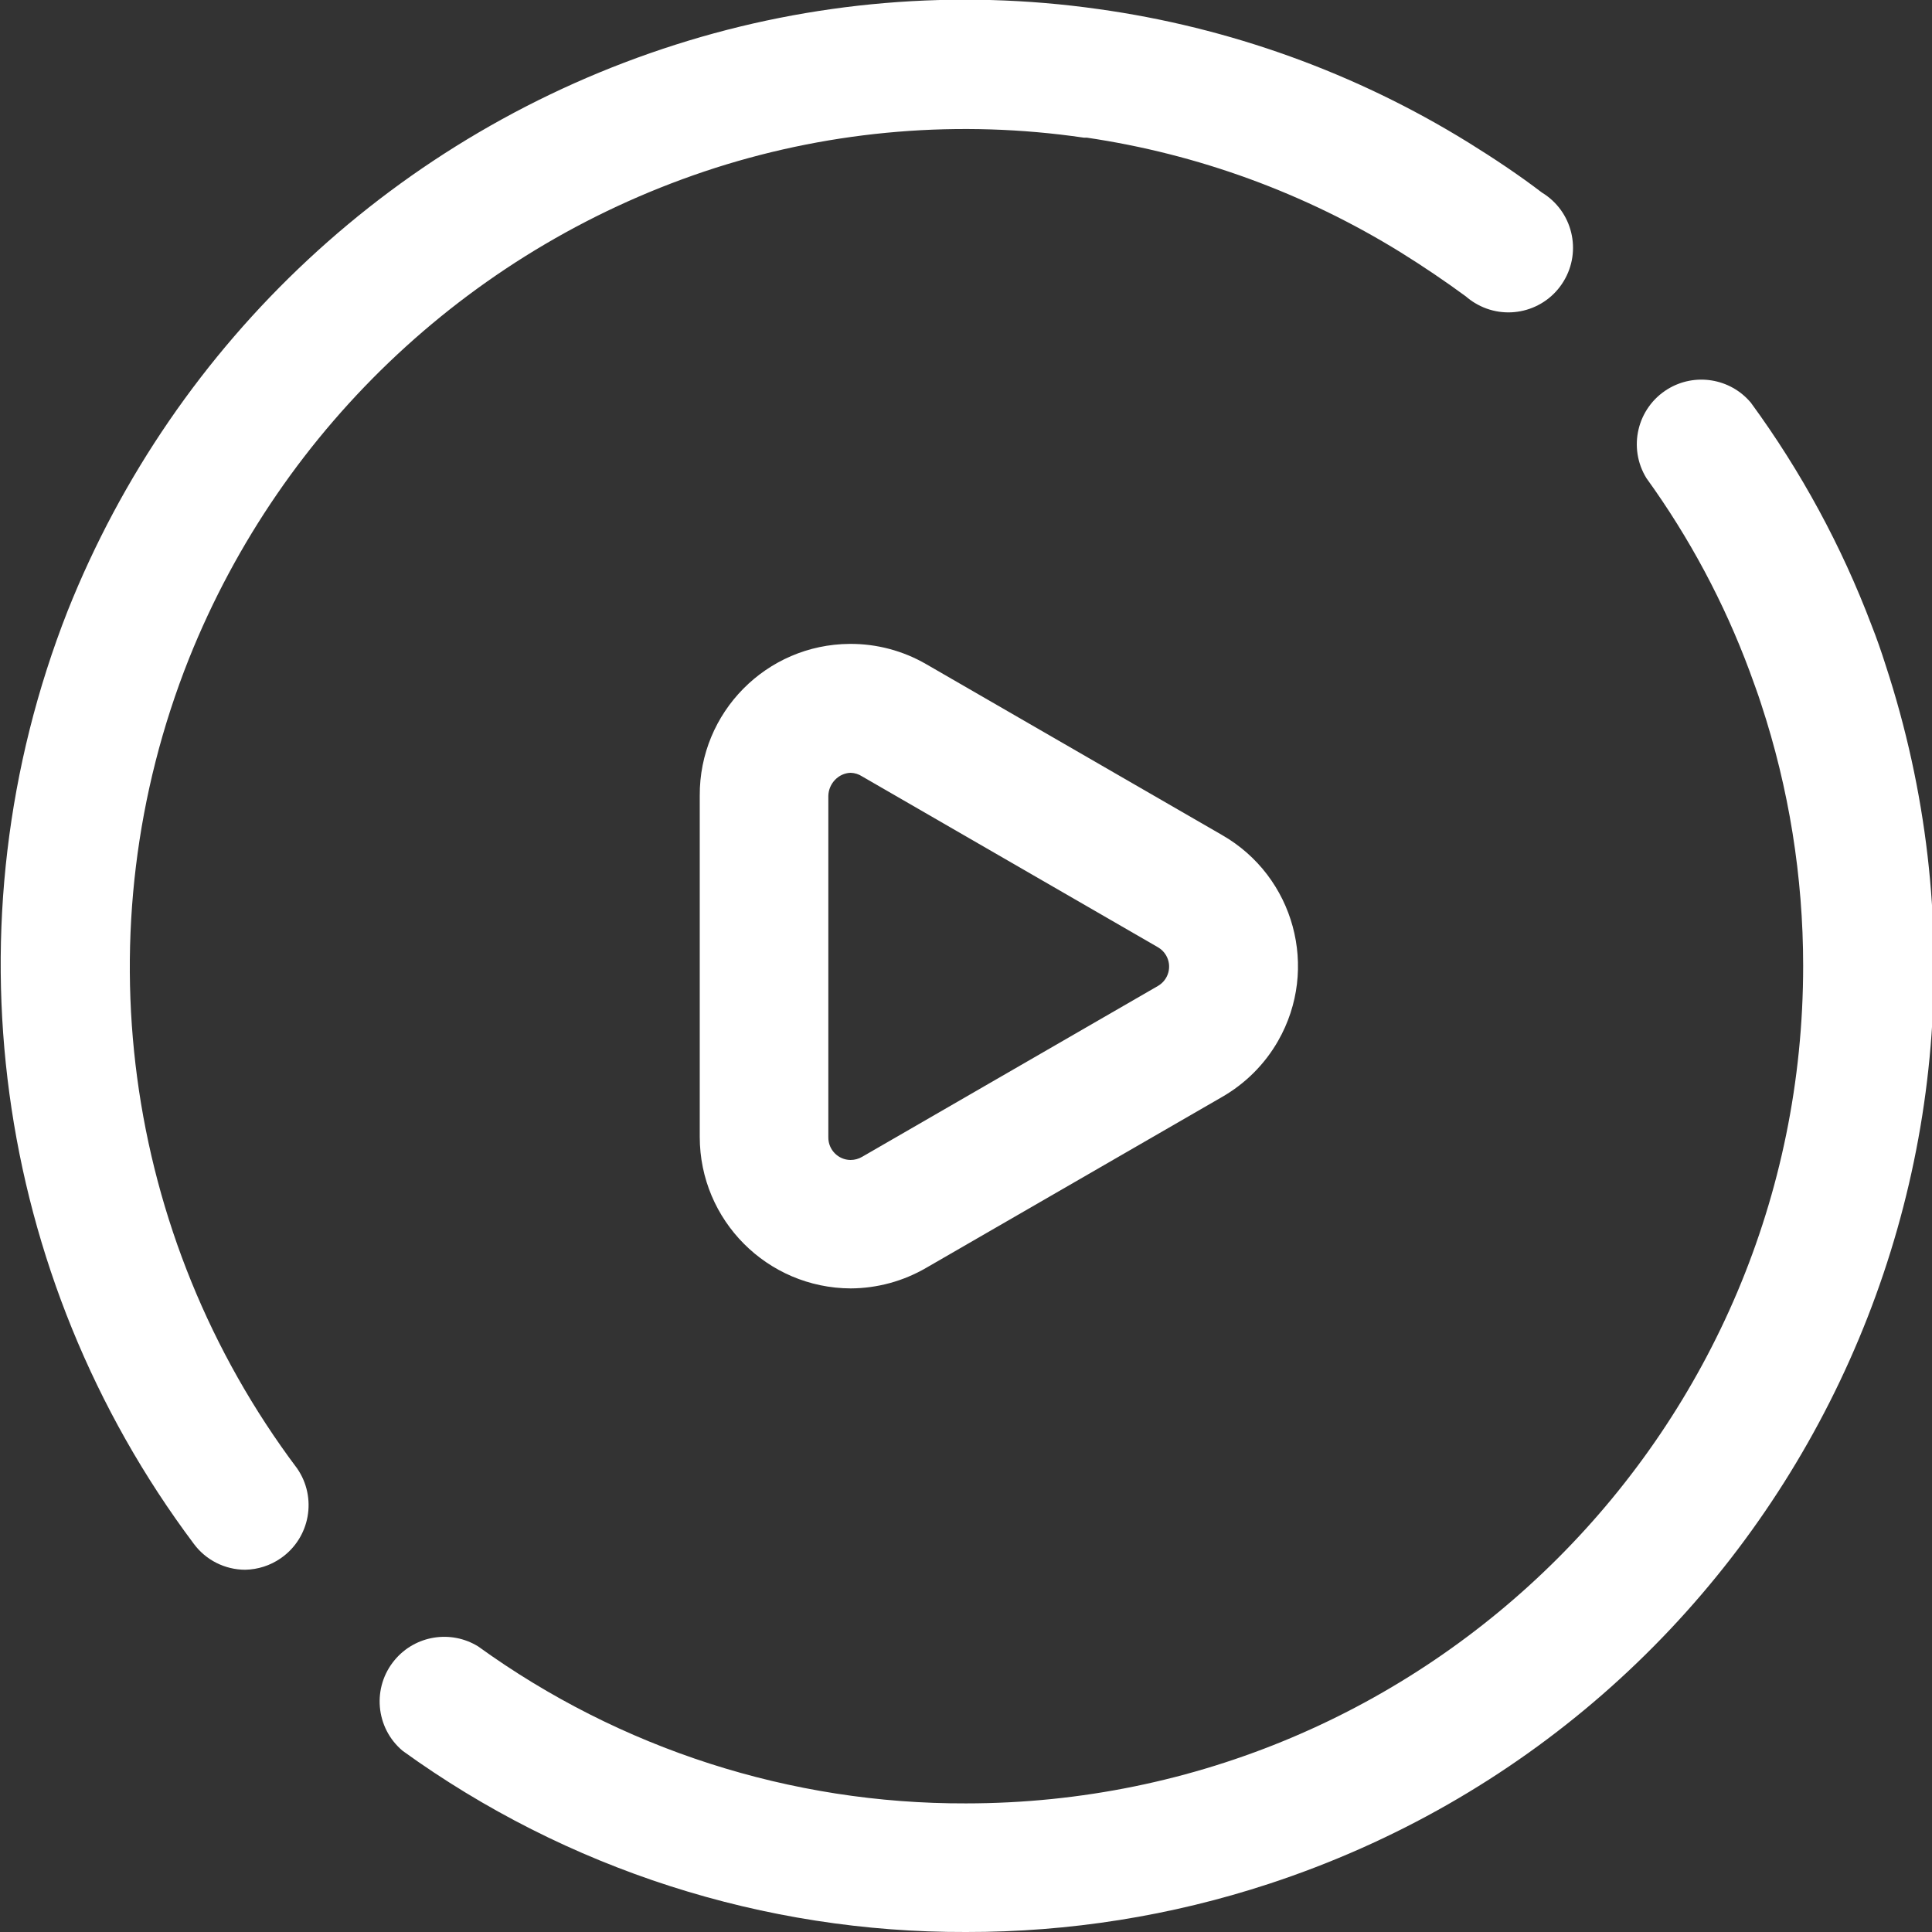
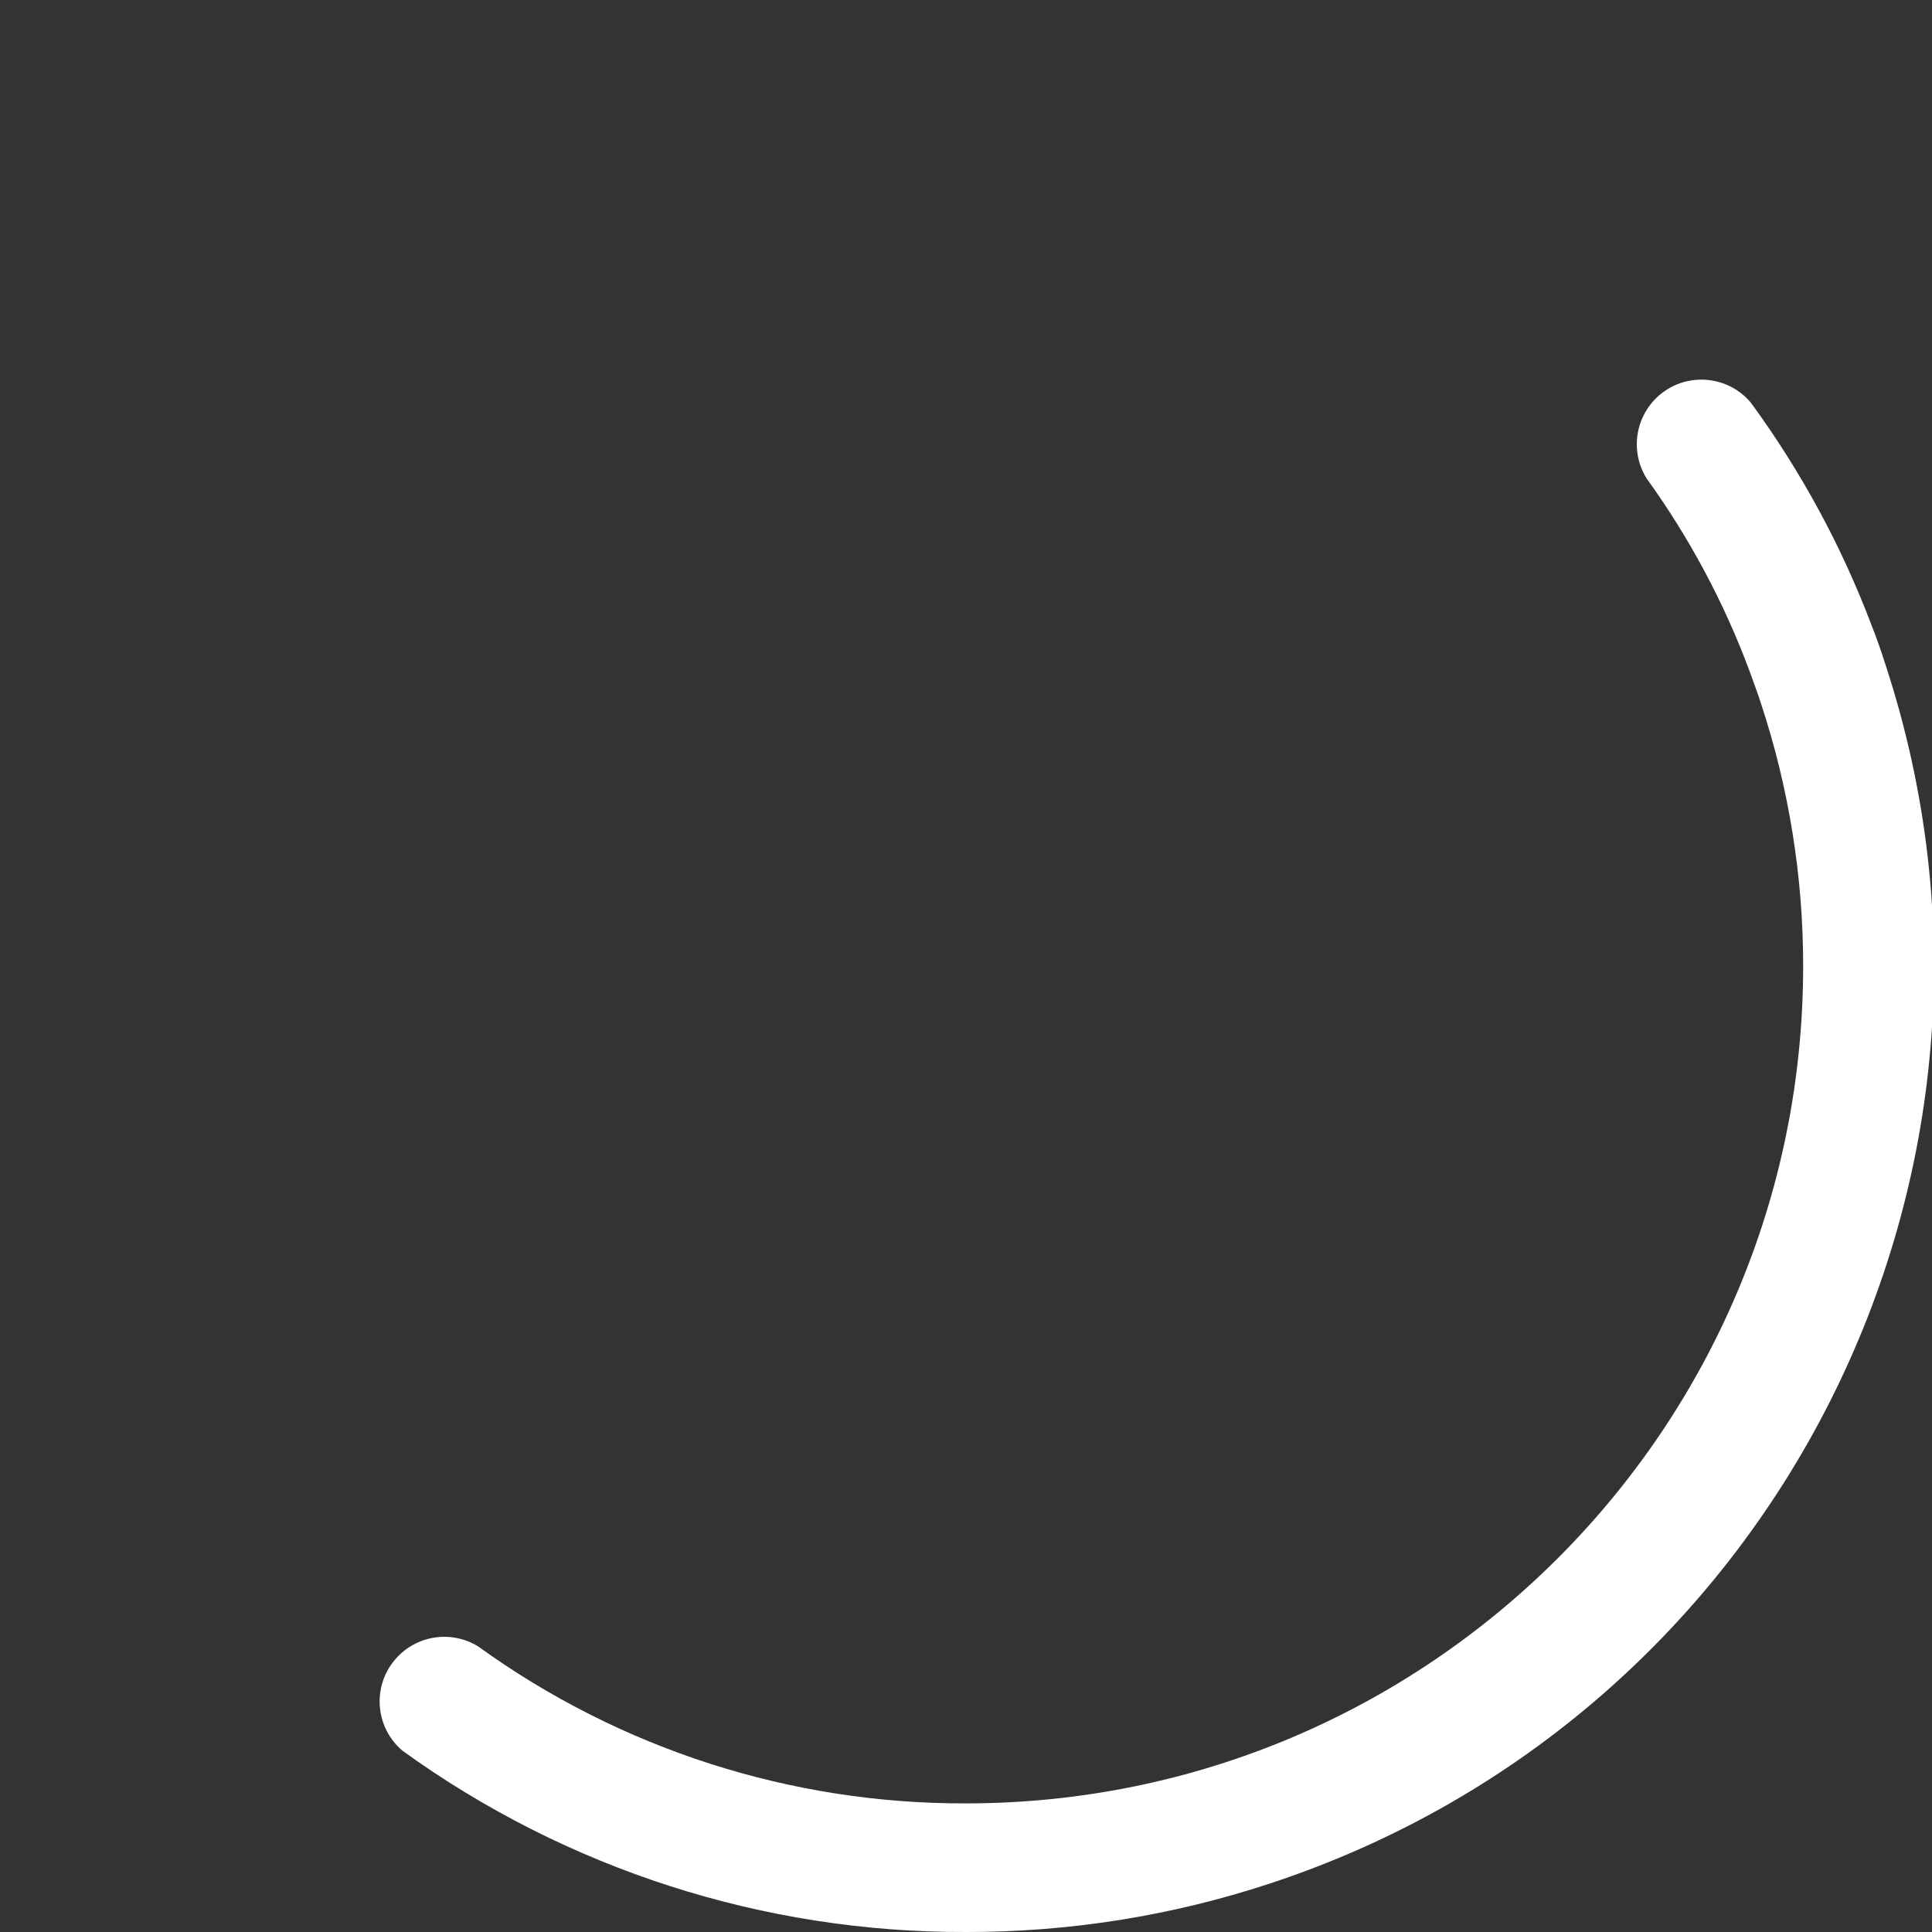
<svg xmlns="http://www.w3.org/2000/svg" width="90" height="90" viewBox="0 0 90 90" fill="none">
  <rect x="0" y="0" width="90" height="90" fill="#333333" stroke="none" />
  <g clip-path="url(#clip0_79_2)">
-     <path d="M39.628 60.019C35.741 60.002 32.597 56.846 32.597 52.959V37.069C32.574 33.185 35.702 30.018 39.586 29.995C40.835 29.987 42.064 30.313 43.144 30.938L56.925 38.897C60.294 40.826 61.464 45.121 59.538 48.49C58.916 49.579 58.013 50.479 56.925 51.103L43.144 59.062C42.075 59.684 40.863 60.013 39.628 60.019ZM39.628 36C39.06 36.014 38.602 36.501 38.587 37.069V52.987C38.585 53.561 39.046 54.031 39.62 54.036C39.811 54.036 39.996 53.986 40.163 53.888L53.944 45.928C54.441 45.638 54.61 45.003 54.321 44.505C54.231 44.347 54.098 44.218 53.944 44.128L40.163 36.169C40.005 36.065 39.819 36.006 39.628 36Z" fill="white" />
    <path d="M45 90C35.581 90.031 26.395 87.078 18.759 81.562C17.485 80.494 17.322 78.595 18.391 77.324C19.35 76.179 21.006 75.915 22.275 76.697C28.887 81.475 36.844 84.035 45 84.009C66.544 84.004 84.004 66.535 83.998 44.989C83.998 40.846 83.337 36.728 82.041 32.794C81.872 32.259 81.675 31.753 81.506 31.275C80.317 28.072 78.697 25.045 76.697 22.275C75.825 20.86 76.264 19.007 77.678 18.132C78.947 17.35 80.603 17.615 81.562 18.759C83.897 21.949 85.79 25.439 87.188 29.137C87.412 29.7 87.638 30.347 87.834 30.966C95.586 54.579 82.727 80.004 59.113 87.756C54.56 89.252 49.795 90.008 45 90Z" fill="white" />
-     <path d="M11.419 73.125C10.477 73.122 9.588 72.675 9.028 71.916C-0.332 59.431 -2.557 42.986 3.15 28.462C8.167 15.874 18.56 6.193 31.472 2.081C37.825 0.056 44.556 -0.512 51.159 0.422C57.277 1.274 63.146 3.389 68.4 6.637C69.581 7.369 70.763 8.156 71.831 8.972C73.252 9.835 73.702 11.686 72.838 13.106C71.975 14.527 70.124 14.977 68.704 14.113C68.558 14.026 68.417 13.922 68.287 13.809C67.331 13.106 66.291 12.403 65.25 11.756C60.789 8.997 55.814 7.177 50.625 6.412H50.484C44.733 5.572 38.866 6.052 33.328 7.819C22.154 11.405 13.162 19.789 8.803 30.684C3.791 43.273 5.701 57.566 13.838 68.4C14.785 69.764 14.448 71.64 13.081 72.588C12.592 72.928 12.015 73.114 11.419 73.125Z" fill="white" />
  </g>
  <defs>
    <clipPath id="clip0_79_2">
      <rect width="90" height="90" fill="white" />
    </clipPath>
  </defs>
</svg>